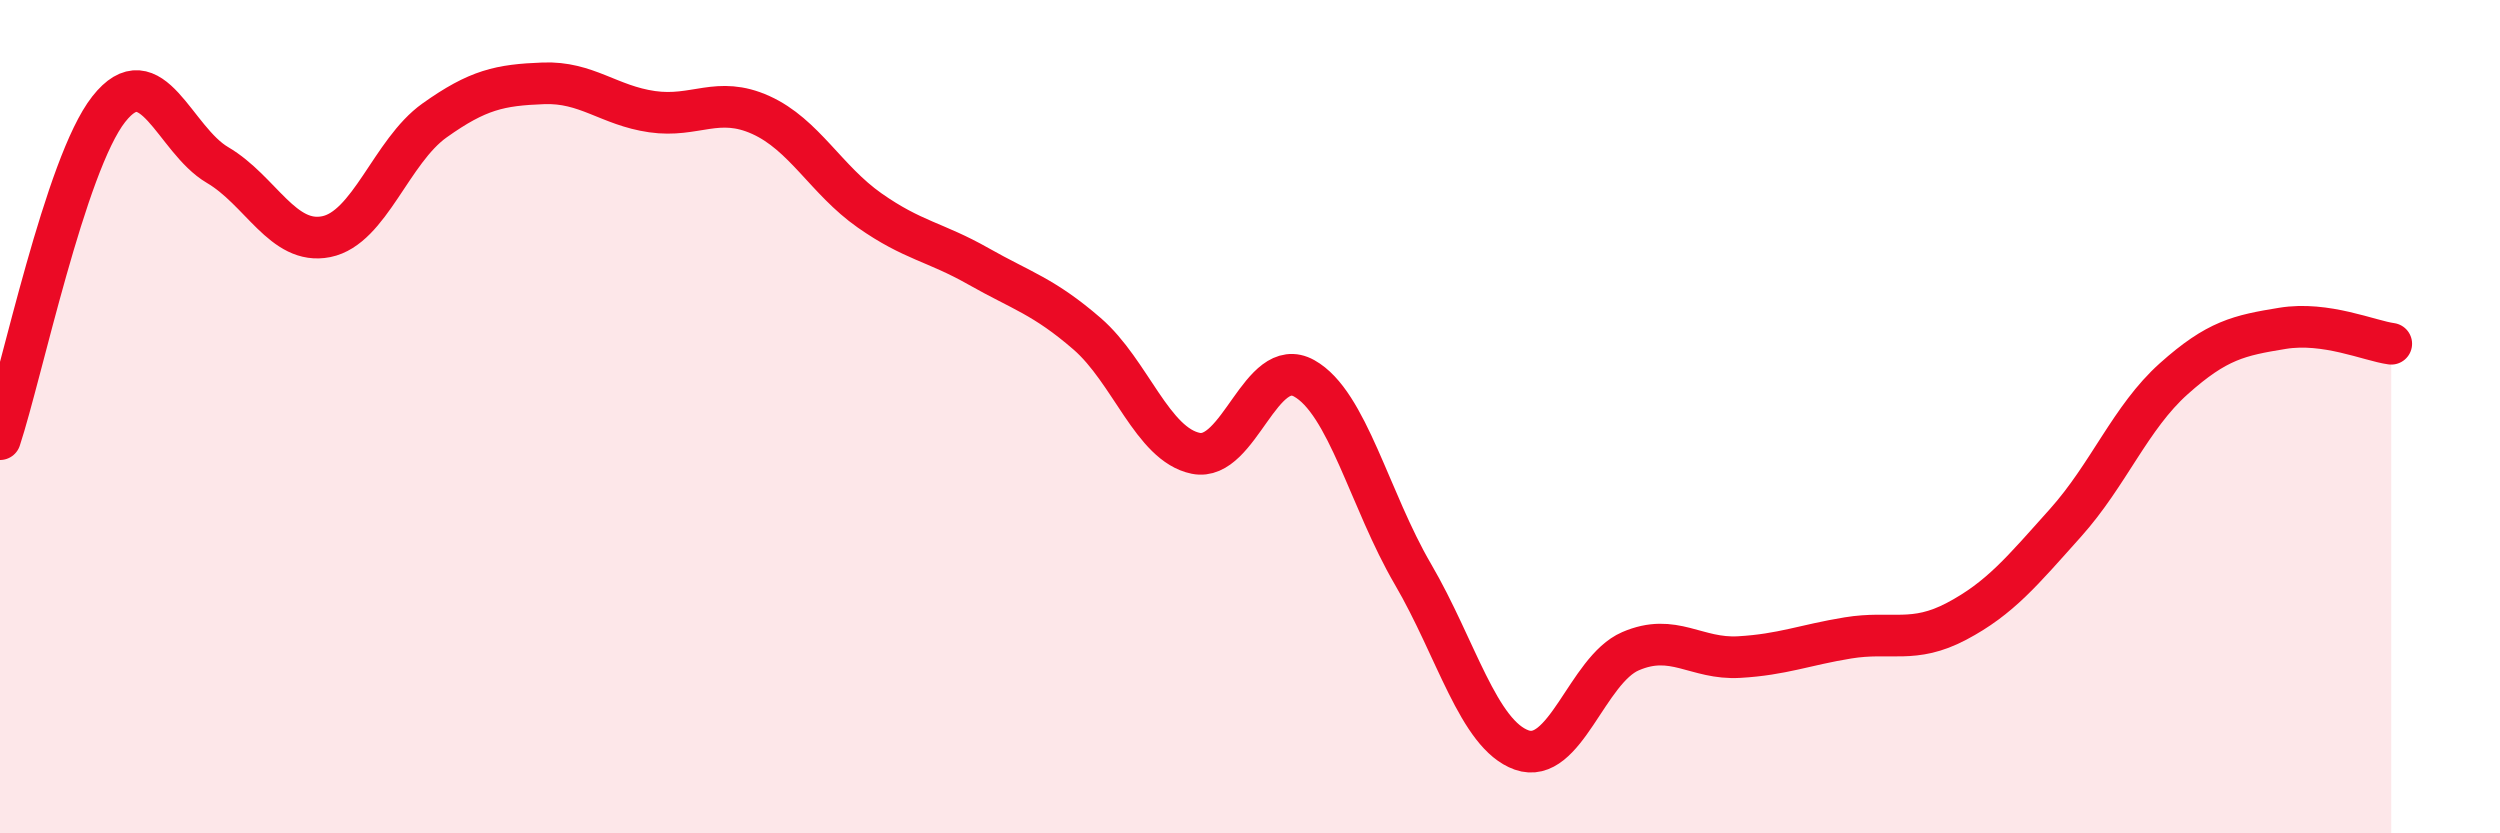
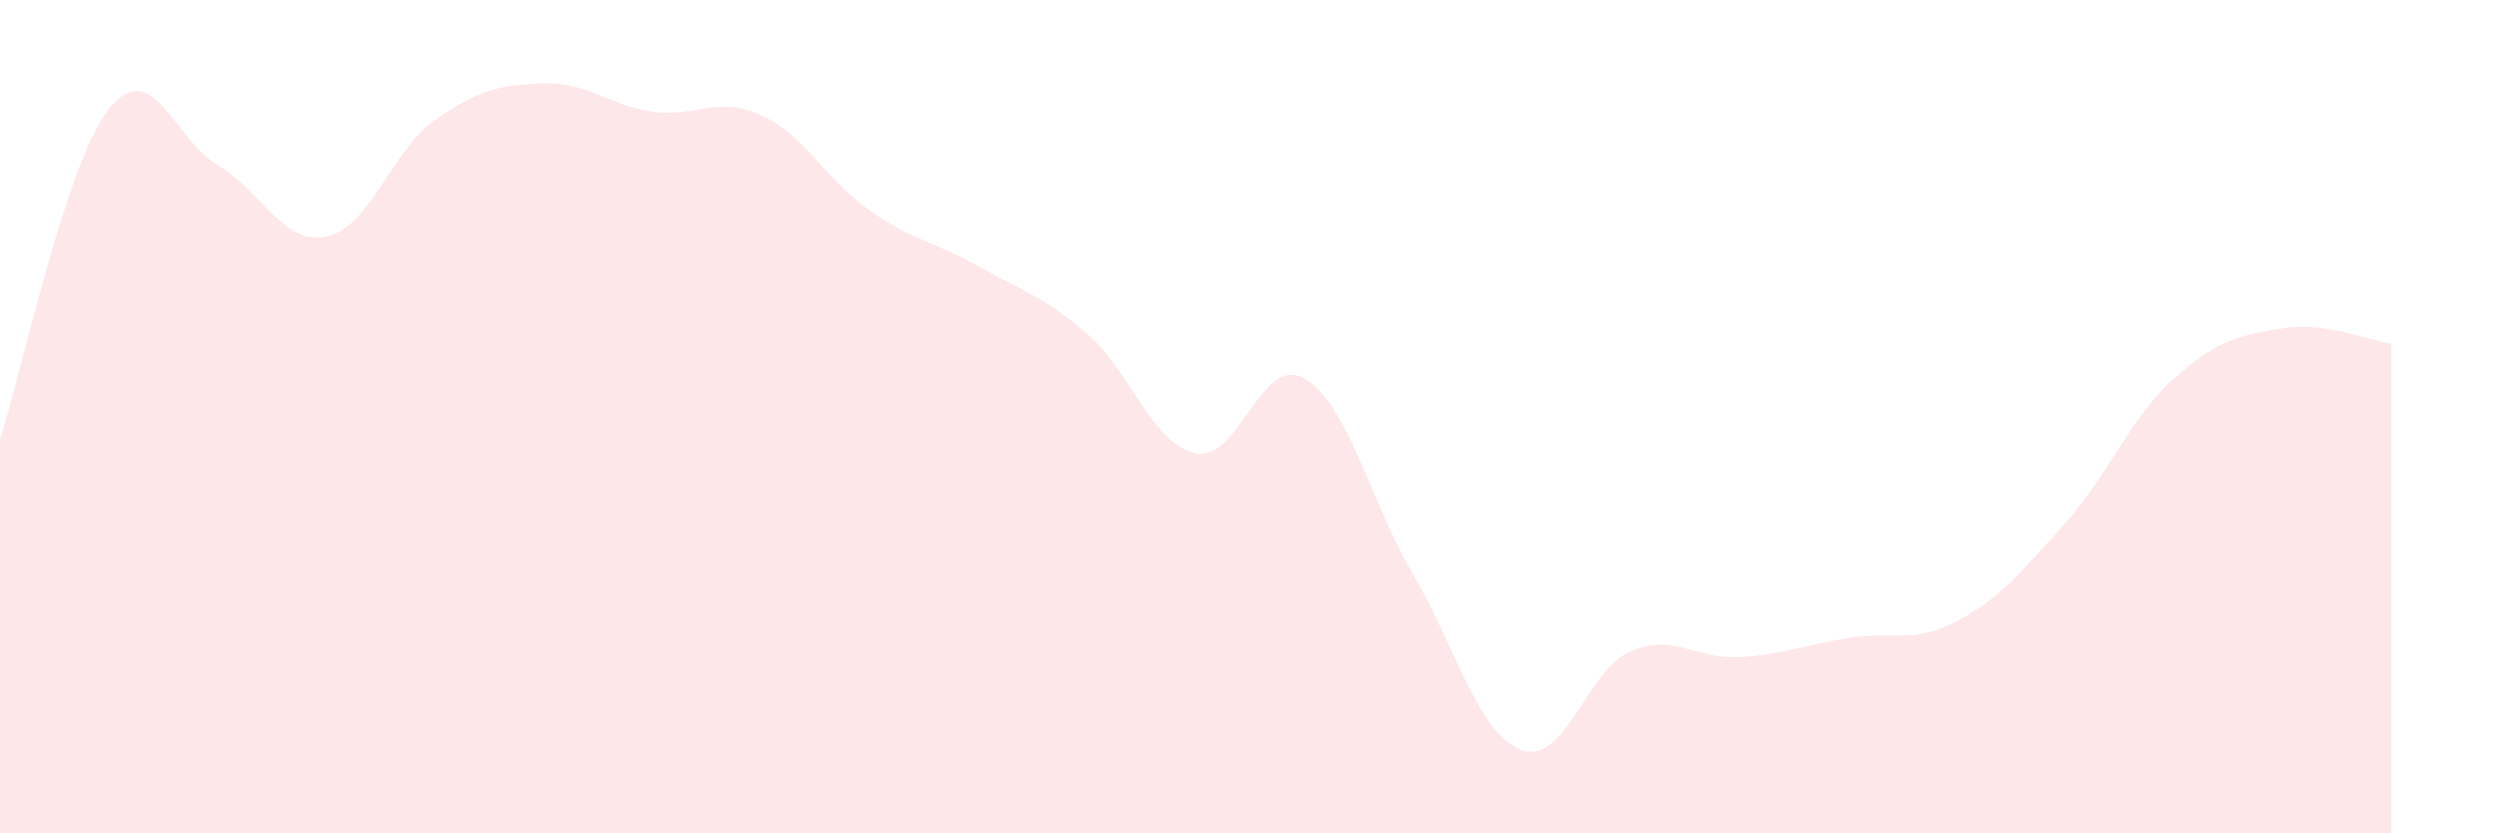
<svg xmlns="http://www.w3.org/2000/svg" width="60" height="20" viewBox="0 0 60 20">
-   <path d="M 0,10.54 C 0.52,8.96 1.57,3.94 2.61,2.62 C 3.65,1.3 4.18,3.35 5.22,3.96 C 6.26,4.57 6.79,5.89 7.83,5.68 C 8.87,5.47 9.39,3.63 10.43,2.89 C 11.47,2.15 12,2.04 13.04,2 C 14.08,1.96 14.61,2.53 15.65,2.68 C 16.69,2.83 17.22,2.29 18.26,2.76 C 19.3,3.23 19.83,4.32 20.87,5.05 C 21.91,5.78 22.44,5.8 23.48,6.39 C 24.52,6.98 25.05,7.11 26.09,8.01 C 27.13,8.91 27.66,10.67 28.7,10.88 C 29.74,11.09 30.26,8.5 31.3,9.08 C 32.34,9.66 32.87,12 33.91,13.78 C 34.95,15.56 35.48,17.63 36.52,18 C 37.56,18.37 38.09,16.08 39.13,15.63 C 40.17,15.18 40.7,15.83 41.74,15.77 C 42.78,15.71 43.31,15.48 44.35,15.31 C 45.39,15.14 45.92,15.46 46.96,14.91 C 48,14.36 48.53,13.71 49.57,12.55 C 50.61,11.39 51.13,10.02 52.17,9.09 C 53.21,8.16 53.74,8.05 54.78,7.88 C 55.82,7.71 56.87,8.18 57.39,8.25L57.39 20L0 20Z" fill="#EB0A25" opacity="0.1" stroke-linecap="round" stroke-linejoin="round" />
-   <path d="M 0,10.54 C 0.52,8.96 1.57,3.94 2.61,2.62 C 3.65,1.3 4.18,3.35 5.22,3.96 C 6.26,4.57 6.79,5.89 7.83,5.68 C 8.87,5.47 9.39,3.63 10.43,2.89 C 11.47,2.15 12,2.04 13.04,2 C 14.08,1.96 14.61,2.53 15.65,2.68 C 16.69,2.83 17.22,2.29 18.26,2.76 C 19.3,3.23 19.83,4.32 20.87,5.05 C 21.91,5.78 22.44,5.8 23.48,6.39 C 24.52,6.98 25.05,7.11 26.09,8.01 C 27.13,8.91 27.66,10.67 28.7,10.88 C 29.74,11.09 30.26,8.5 31.3,9.08 C 32.34,9.66 32.87,12 33.91,13.78 C 34.95,15.56 35.48,17.63 36.52,18 C 37.56,18.37 38.09,16.08 39.13,15.63 C 40.17,15.18 40.7,15.83 41.74,15.77 C 42.78,15.71 43.31,15.48 44.35,15.31 C 45.39,15.14 45.92,15.46 46.96,14.91 C 48,14.36 48.53,13.71 49.57,12.55 C 50.61,11.39 51.13,10.02 52.17,9.09 C 53.21,8.16 53.74,8.05 54.78,7.88 C 55.82,7.71 56.87,8.18 57.39,8.25" stroke="#EB0A25" stroke-width="1" fill="none" stroke-linecap="round" stroke-linejoin="round" />
+   <path d="M 0,10.54 C 0.52,8.96 1.57,3.94 2.61,2.62 C 3.65,1.3 4.18,3.35 5.22,3.96 C 6.26,4.57 6.79,5.89 7.83,5.68 C 8.87,5.47 9.39,3.63 10.43,2.89 C 11.47,2.15 12,2.04 13.04,2 C 14.08,1.96 14.61,2.53 15.65,2.68 C 16.69,2.83 17.22,2.29 18.26,2.76 C 19.3,3.23 19.83,4.32 20.87,5.05 C 21.91,5.78 22.44,5.8 23.48,6.39 C 24.52,6.98 25.05,7.11 26.09,8.01 C 27.13,8.91 27.66,10.67 28.7,10.88 C 29.74,11.09 30.26,8.5 31.3,9.08 C 32.34,9.66 32.87,12 33.91,13.78 C 34.95,15.56 35.48,17.63 36.52,18 C 37.56,18.37 38.09,16.08 39.13,15.63 C 40.17,15.18 40.7,15.83 41.74,15.77 C 42.78,15.71 43.31,15.48 44.35,15.31 C 45.39,15.14 45.92,15.46 46.96,14.91 C 48,14.36 48.53,13.71 49.57,12.55 C 50.61,11.39 51.13,10.02 52.17,9.09 C 53.21,8.16 53.74,8.05 54.78,7.88 C 55.82,7.71 56.87,8.18 57.39,8.25L57.39 20L0 20" fill="#EB0A25" opacity="0.1" stroke-linecap="round" stroke-linejoin="round" />
</svg>